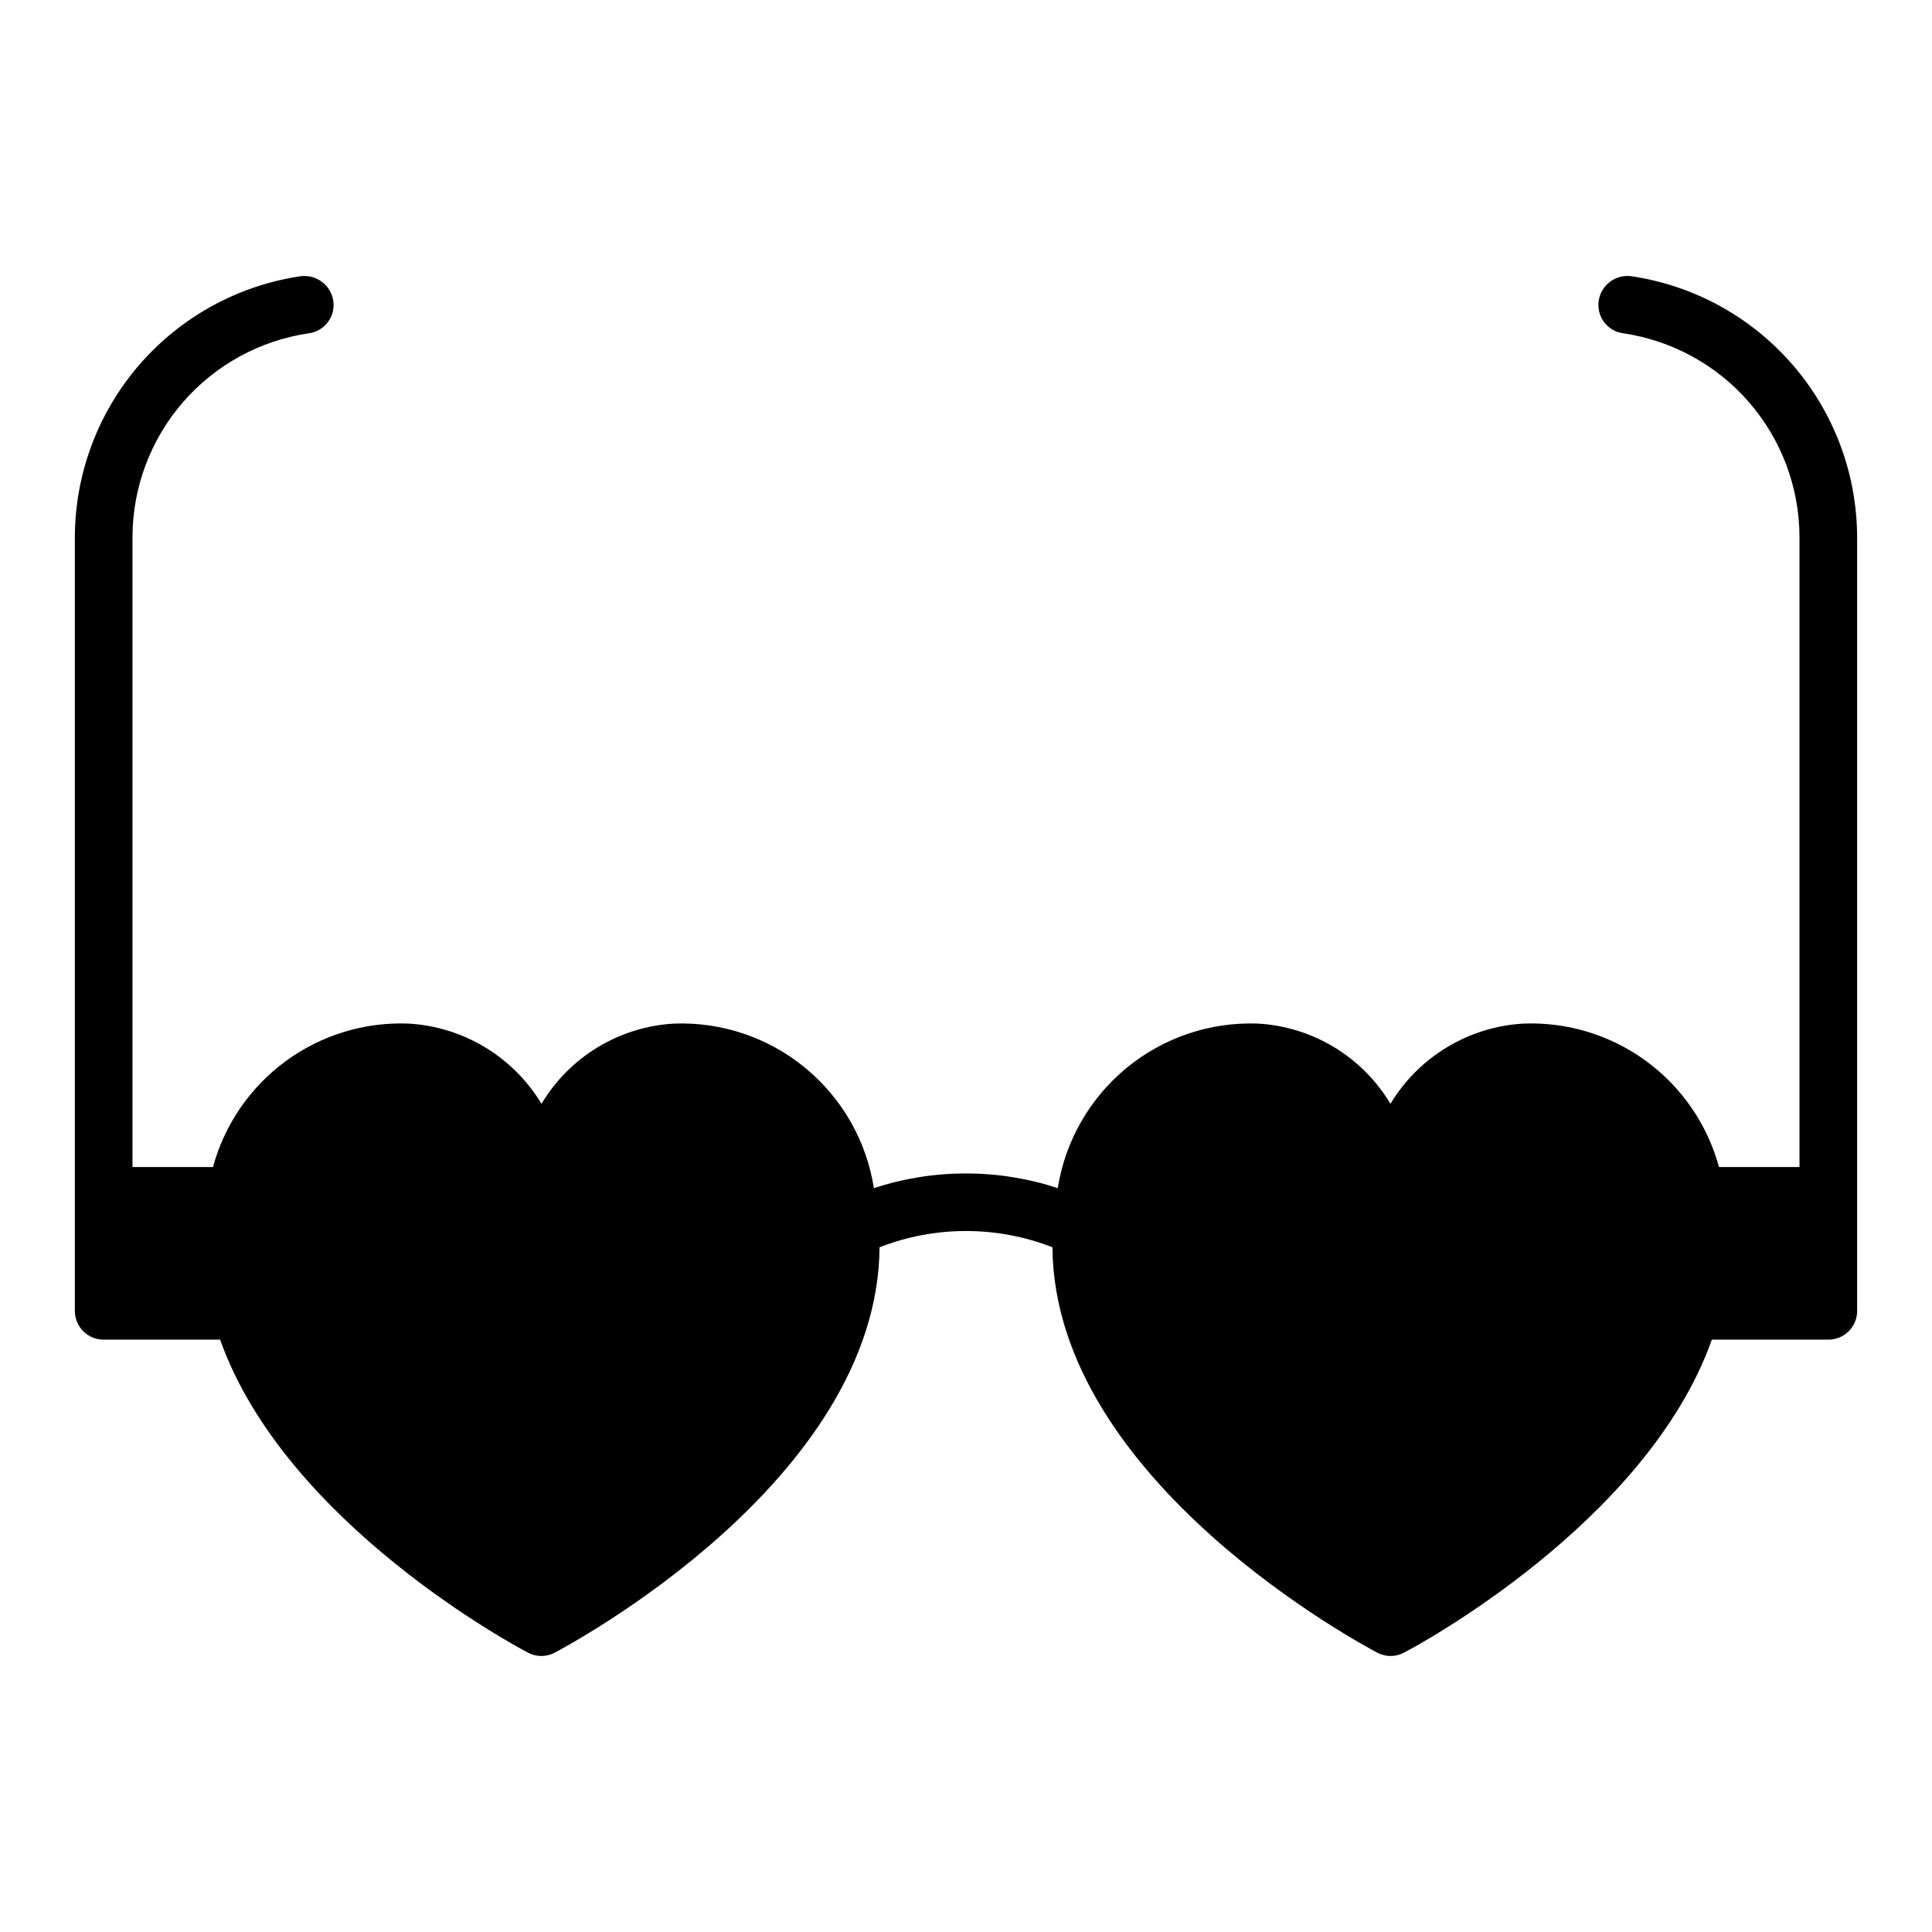
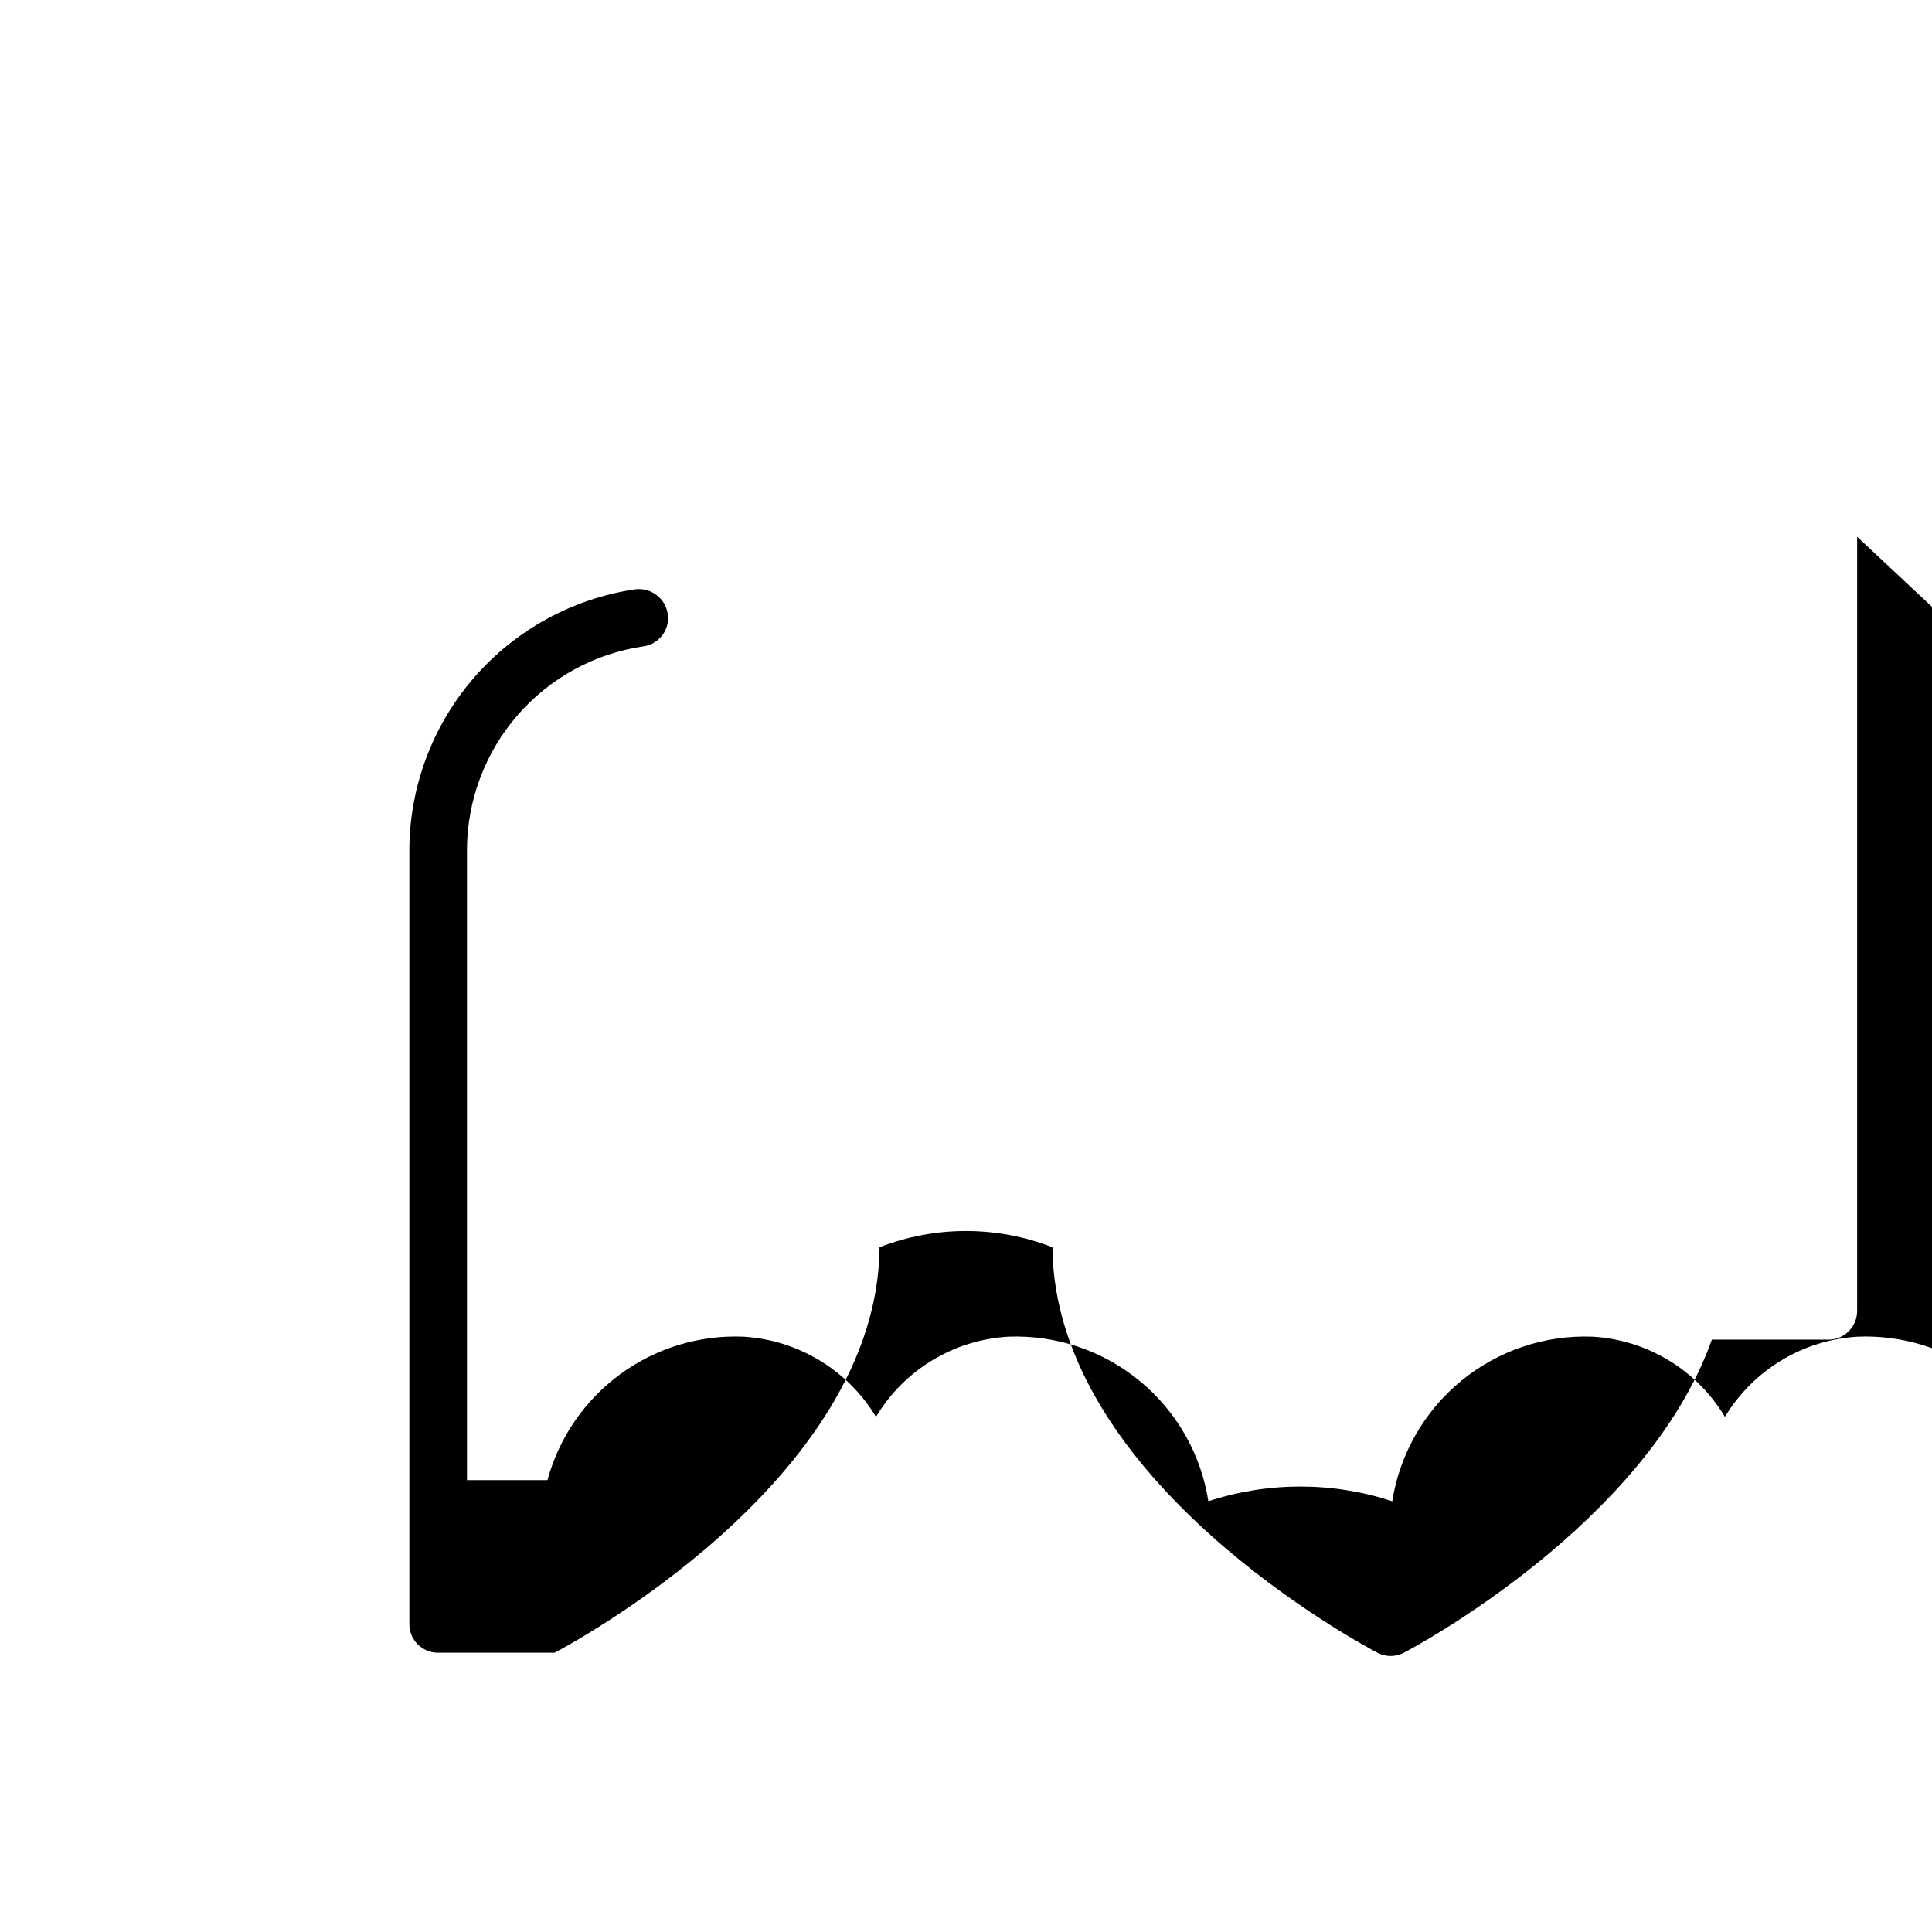
<svg xmlns="http://www.w3.org/2000/svg" fill="#000000" width="800px" height="800px" version="1.1" viewBox="144 144 512 512">
-   <path d="m636.16 286.24v205.14c0.012 2.027-0.789 3.977-2.227 5.414-1.434 1.434-3.383 2.234-5.41 2.223h-30.859c-17.32 48.727-78.879 81.555-81.633 82.973-2.191 1.152-4.812 1.152-7.004 0-3.543-1.891-85.648-45.422-86.121-107.45-14.73-5.746-31.086-5.746-45.816 0-0.473 61.953-82.578 105.56-86.121 107.45h0.004c-2.195 1.152-4.816 1.152-7.008 0-2.754-1.418-64.312-34.164-81.633-82.973h-30.859c-2.027 0.012-3.977-0.789-5.41-2.223-1.434-1.438-2.234-3.387-2.227-5.414v-205.14c0.074-16.758 6.144-32.941 17.121-45.605 10.977-12.664 26.129-20.98 42.707-23.434 4.184-0.539 8.031 2.363 8.66 6.535 0.293 1.996-0.227 4.023-1.438 5.637-1.215 1.609-3.019 2.672-5.016 2.945-12.961 1.898-24.809 8.387-33.391 18.281-8.578 9.895-13.324 22.543-13.371 35.641v167.04h21.332c3.07-11.273 9.871-21.172 19.293-28.078 9.426-6.906 20.91-10.41 32.586-9.941 14.516 0.852 27.68 8.801 35.188 21.254 7.457-12.465 20.605-20.426 35.109-21.254 12.637-0.48 25.016 3.695 34.777 11.734 9.766 8.039 16.242 19.379 18.199 31.875 15.828-5.195 32.902-5.195 48.73 0 1.977-12.5 8.473-23.84 18.246-31.879 9.777-8.035 22.164-12.211 34.809-11.73 14.504 0.828 27.652 8.789 35.109 21.254 7.508-12.453 20.672-20.402 35.188-21.254 11.676-0.469 23.164 3.035 32.586 9.941s16.227 16.805 19.293 28.078h21.332v-167.04c-0.047-13.098-4.789-25.746-13.371-35.641-8.582-9.895-20.43-16.383-33.387-18.281-2-0.273-3.805-1.336-5.019-2.945-1.211-1.613-1.727-3.641-1.438-5.637 0.605-4.184 4.469-7.102 8.66-6.535 16.578 2.453 31.73 10.77 42.707 23.434 10.977 12.664 17.051 28.848 17.121 45.605z" />
+   <path d="m636.16 286.24v205.14c0.012 2.027-0.789 3.977-2.227 5.414-1.434 1.434-3.383 2.234-5.41 2.223h-30.859c-17.32 48.727-78.879 81.555-81.633 82.973-2.191 1.152-4.812 1.152-7.004 0-3.543-1.891-85.648-45.422-86.121-107.45-14.73-5.746-31.086-5.746-45.816 0-0.473 61.953-82.578 105.56-86.121 107.45h0.004h-30.859c-2.027 0.012-3.977-0.789-5.41-2.223-1.434-1.438-2.234-3.387-2.227-5.414v-205.14c0.074-16.758 6.144-32.941 17.121-45.605 10.977-12.664 26.129-20.98 42.707-23.434 4.184-0.539 8.031 2.363 8.66 6.535 0.293 1.996-0.227 4.023-1.438 5.637-1.215 1.609-3.019 2.672-5.016 2.945-12.961 1.898-24.809 8.387-33.391 18.281-8.578 9.895-13.324 22.543-13.371 35.641v167.04h21.332c3.07-11.273 9.871-21.172 19.293-28.078 9.426-6.906 20.91-10.41 32.586-9.941 14.516 0.852 27.68 8.801 35.188 21.254 7.457-12.465 20.605-20.426 35.109-21.254 12.637-0.48 25.016 3.695 34.777 11.734 9.766 8.039 16.242 19.379 18.199 31.875 15.828-5.195 32.902-5.195 48.73 0 1.977-12.5 8.473-23.84 18.246-31.879 9.777-8.035 22.164-12.211 34.809-11.73 14.504 0.828 27.652 8.789 35.109 21.254 7.508-12.453 20.672-20.402 35.188-21.254 11.676-0.469 23.164 3.035 32.586 9.941s16.227 16.805 19.293 28.078h21.332v-167.04c-0.047-13.098-4.789-25.746-13.371-35.641-8.582-9.895-20.43-16.383-33.387-18.281-2-0.273-3.805-1.336-5.019-2.945-1.211-1.613-1.727-3.641-1.438-5.637 0.605-4.184 4.469-7.102 8.66-6.535 16.578 2.453 31.73 10.77 42.707 23.434 10.977 12.664 17.051 28.848 17.121 45.605z" />
</svg>